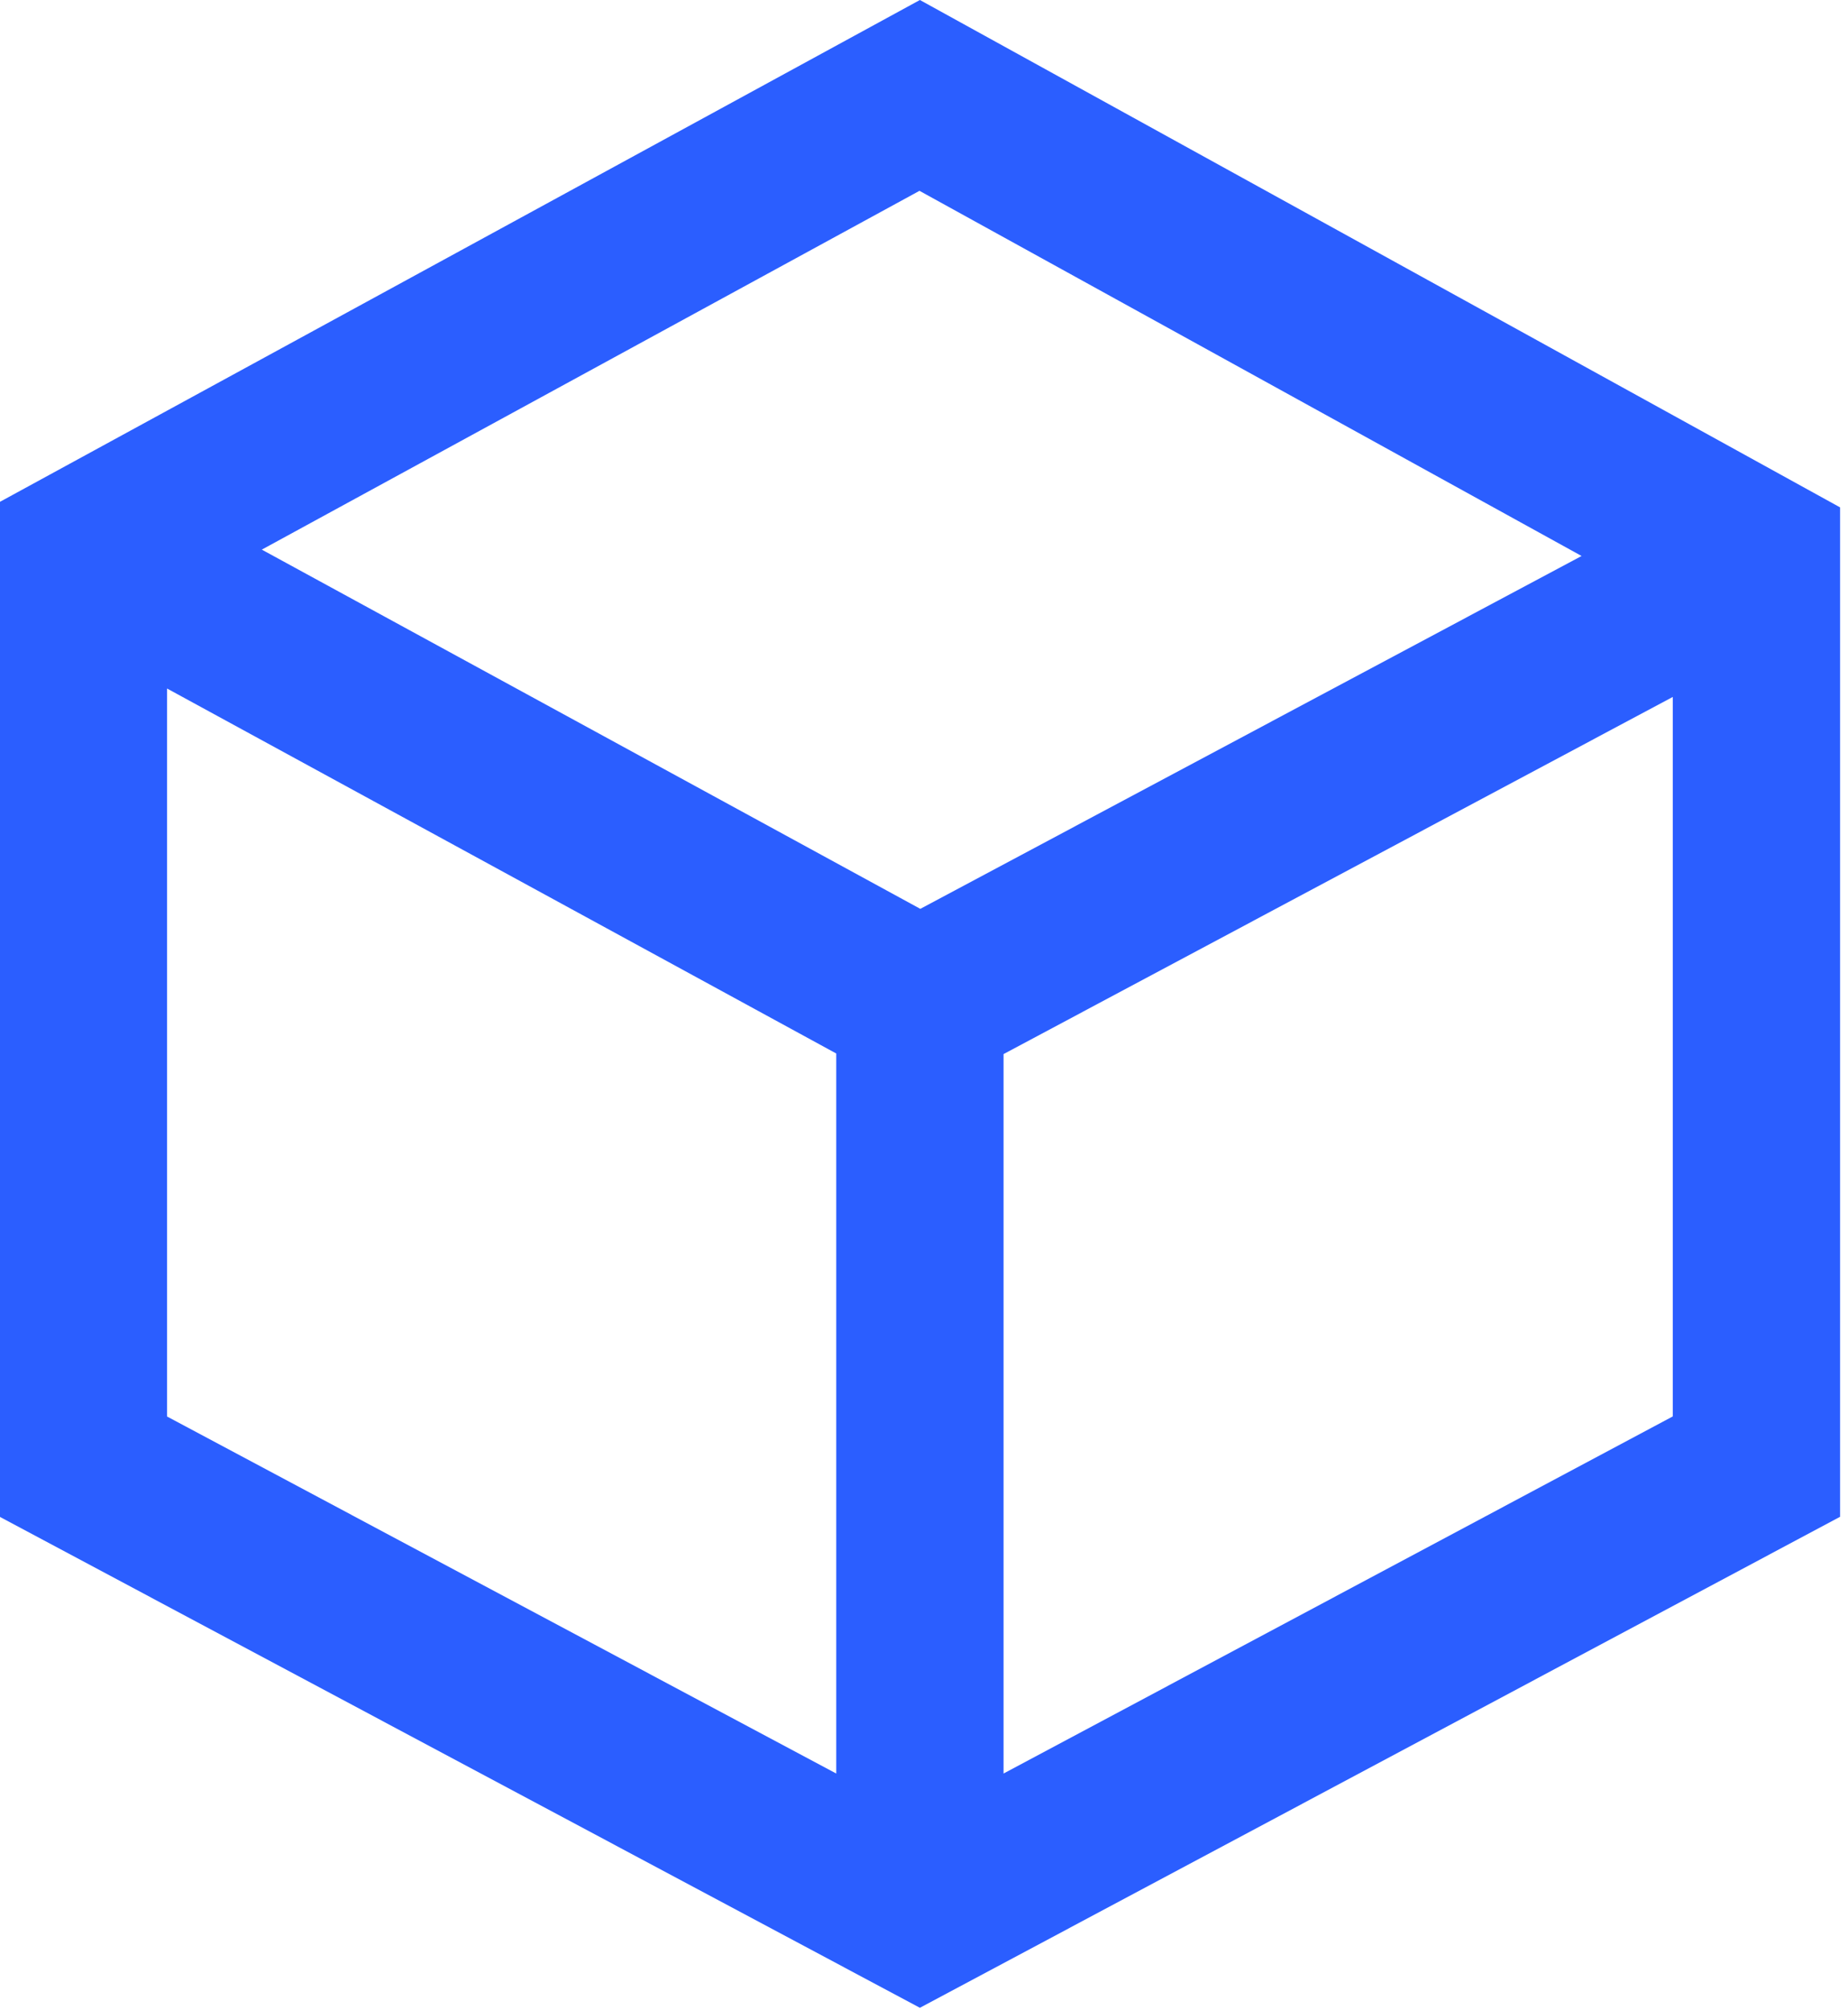
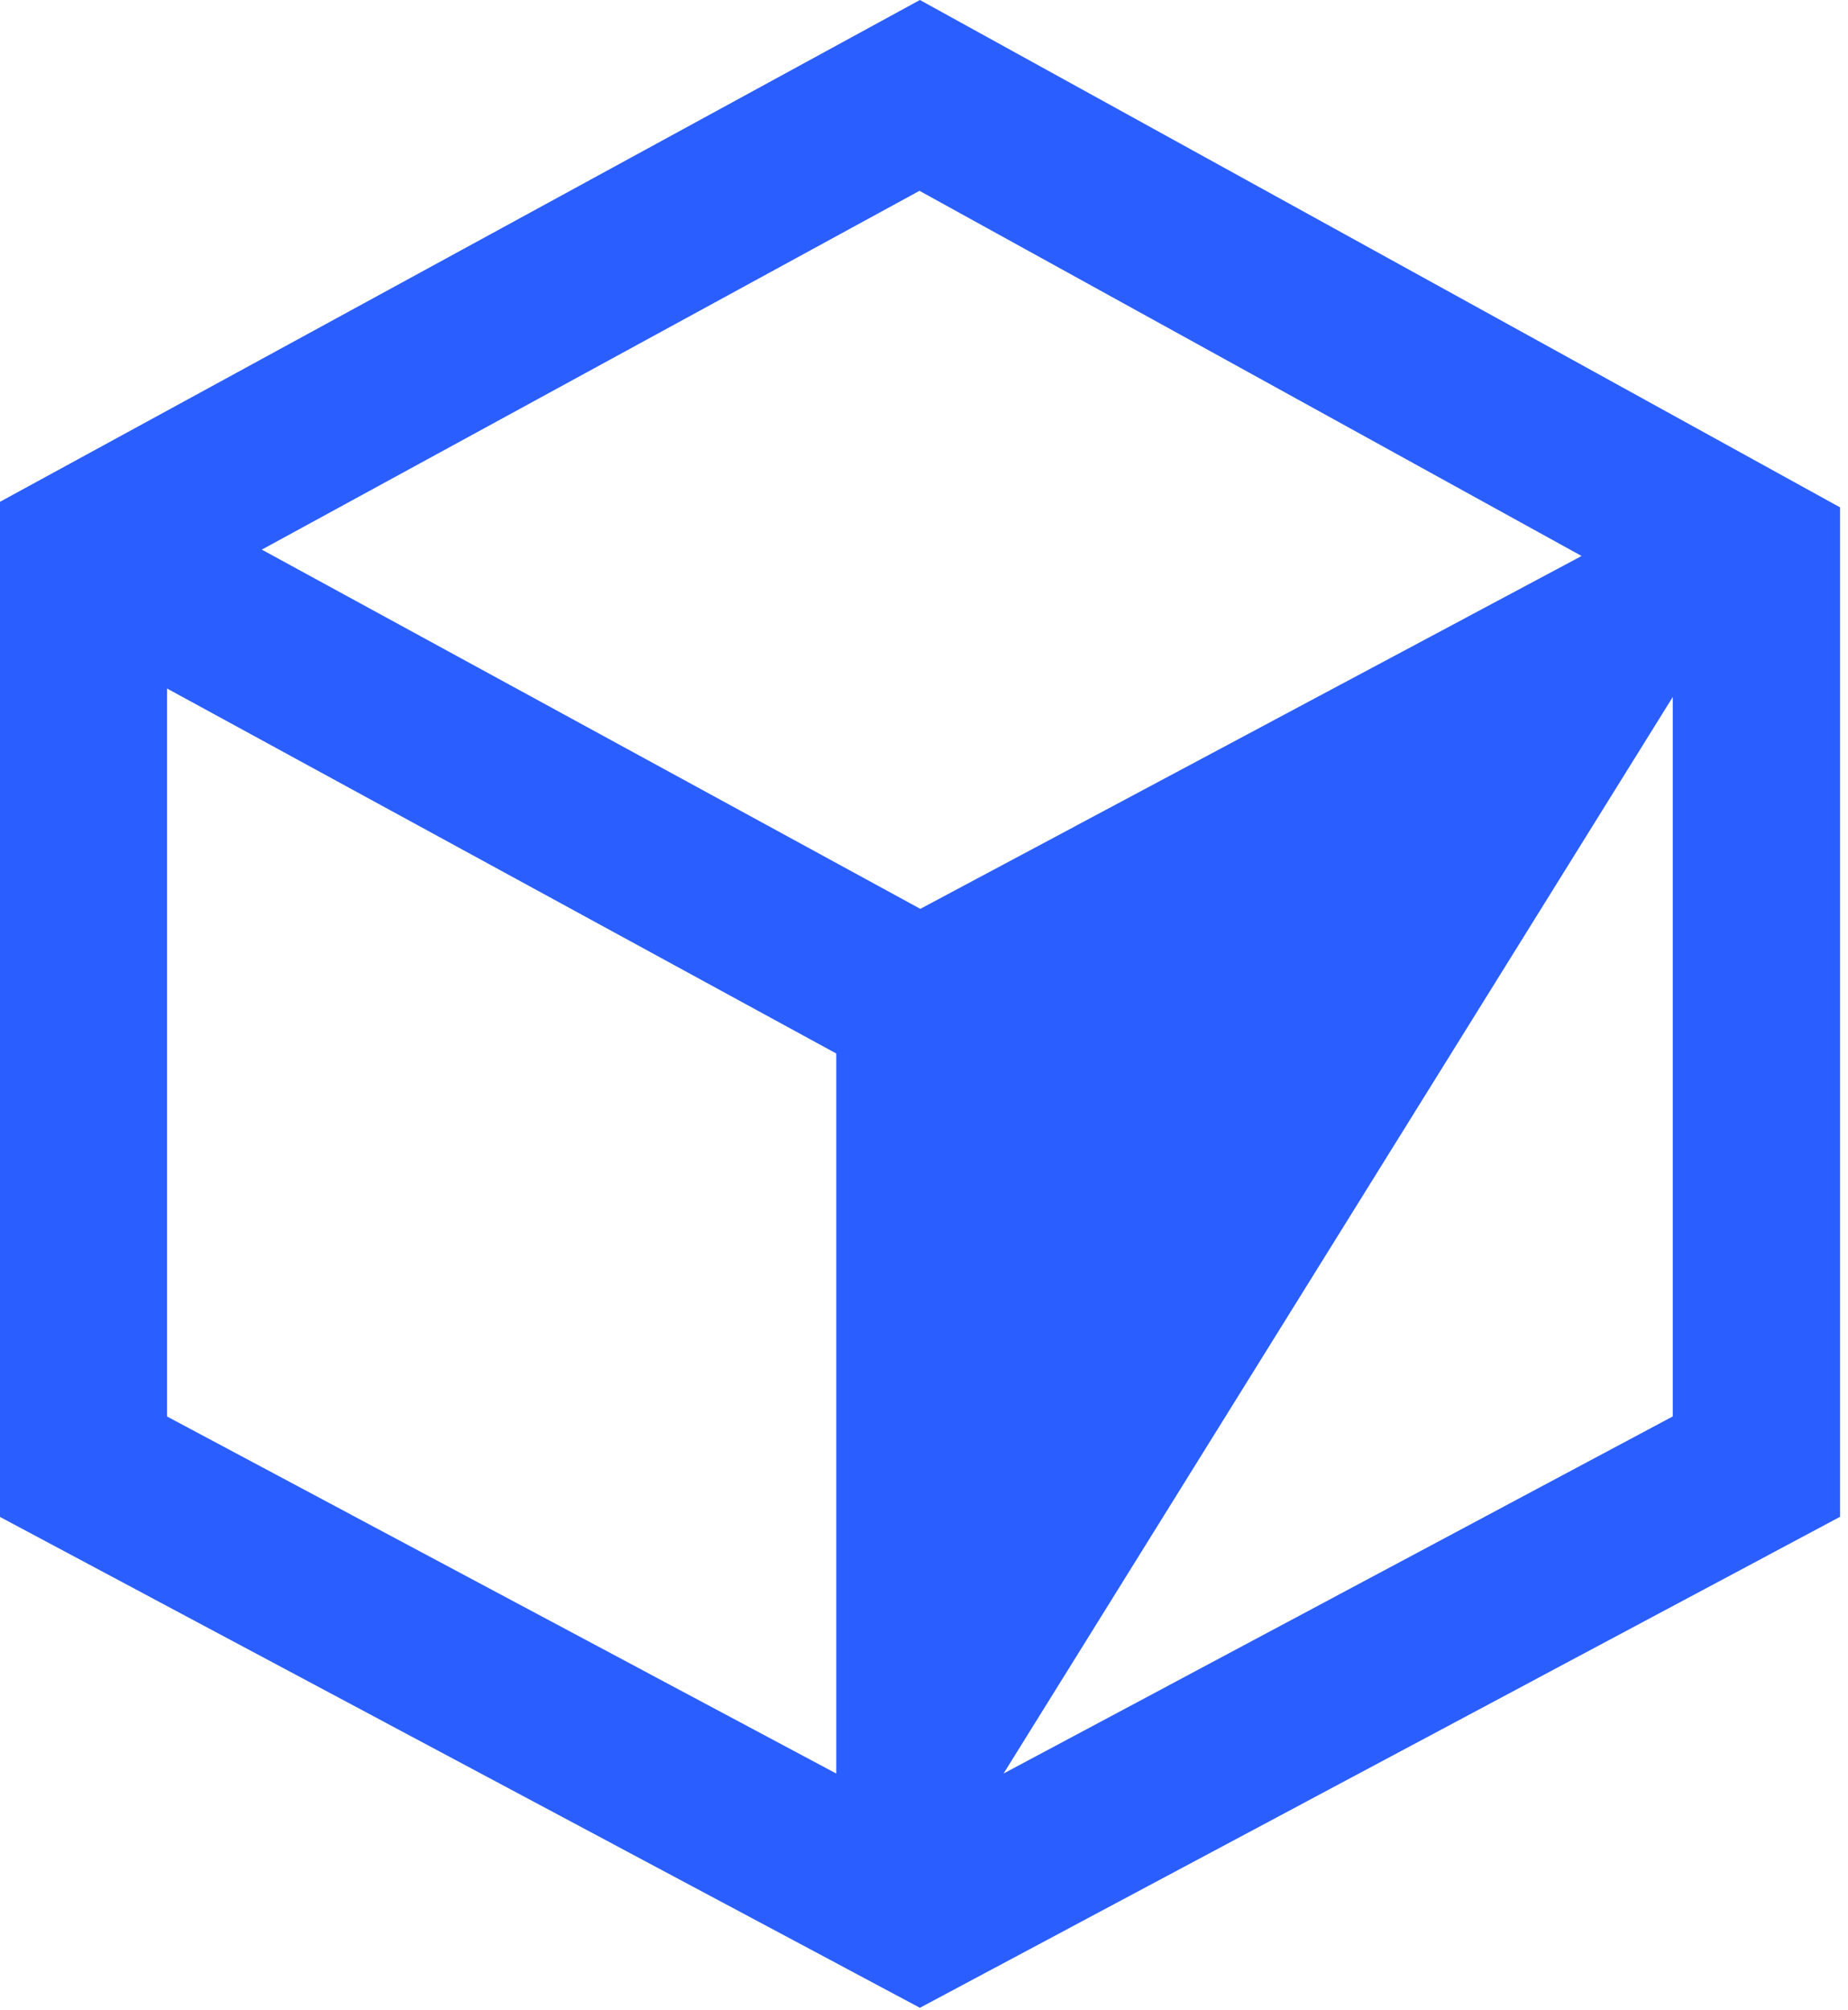
<svg xmlns="http://www.w3.org/2000/svg" width="100%" height="100%" viewBox="0 0 240 261" version="1.1" xml:space="preserve" style="fill-rule:evenodd;clip-rule:evenodd;stroke-linejoin:round;stroke-miterlimit:2;">
  <g transform="matrix(1,0,0,1,-16625.1,8941.49)">
    <g transform="matrix(10.864,0,0,10.864,16614.2,-8941.49)">
-       <path d="M12,0L1,6L1,18.131L12,24L23,18.131L23,6.065L12,-0ZM19.91,6.646L12.005,10.864L4.133,6.57L11.995,2.281L19.91,6.646ZM3,8.23L11,12.593L11,21.2L3,16.932L3,8.23ZM13,21.2L13,12.6L21,8.331L21,16.931L13,21.2Z" style="fill:rgb(43,94,255);fill-rule:nonzero;" />
+       <path d="M12,0L1,6L1,18.131L12,24L23,18.131L23,6.065L12,-0ZM19.91,6.646L12.005,10.864L4.133,6.57L11.995,2.281L19.91,6.646ZM3,8.23L11,12.593L11,21.2L3,16.932L3,8.23ZM13,21.2L21,8.331L21,16.931L13,21.2Z" style="fill:rgb(43,94,255);fill-rule:nonzero;" />
    </g>
  </g>
</svg>